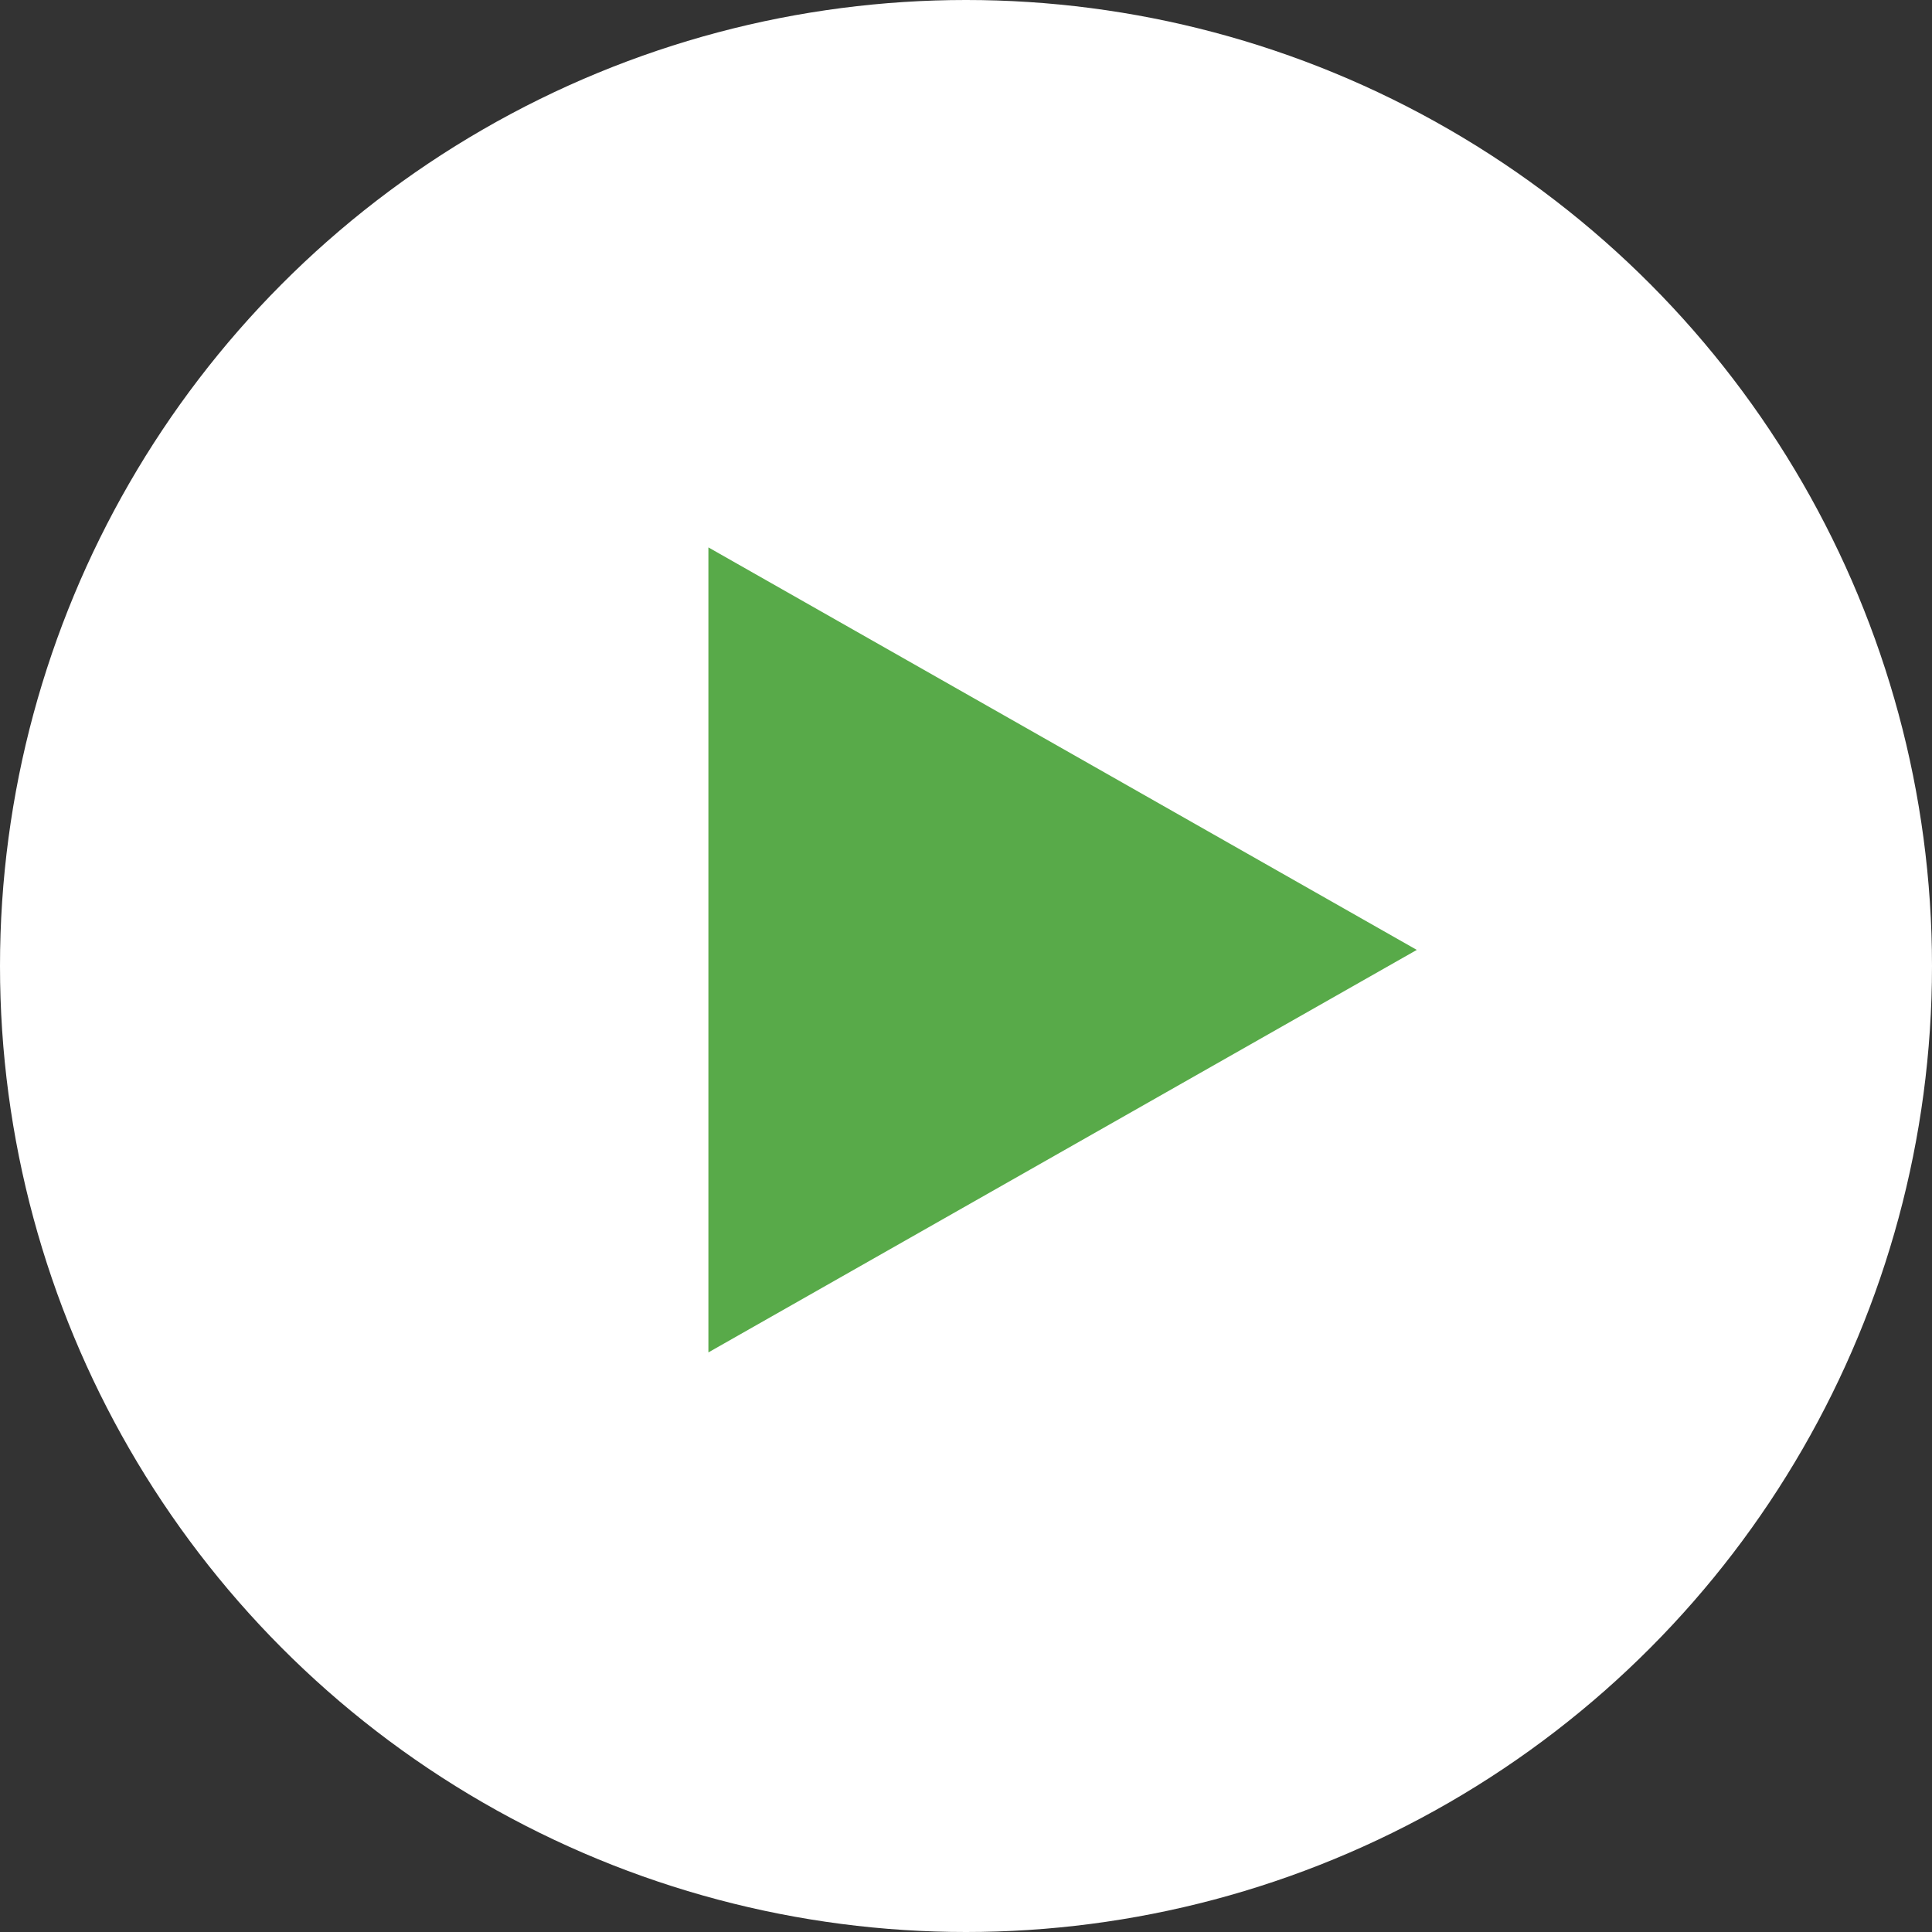
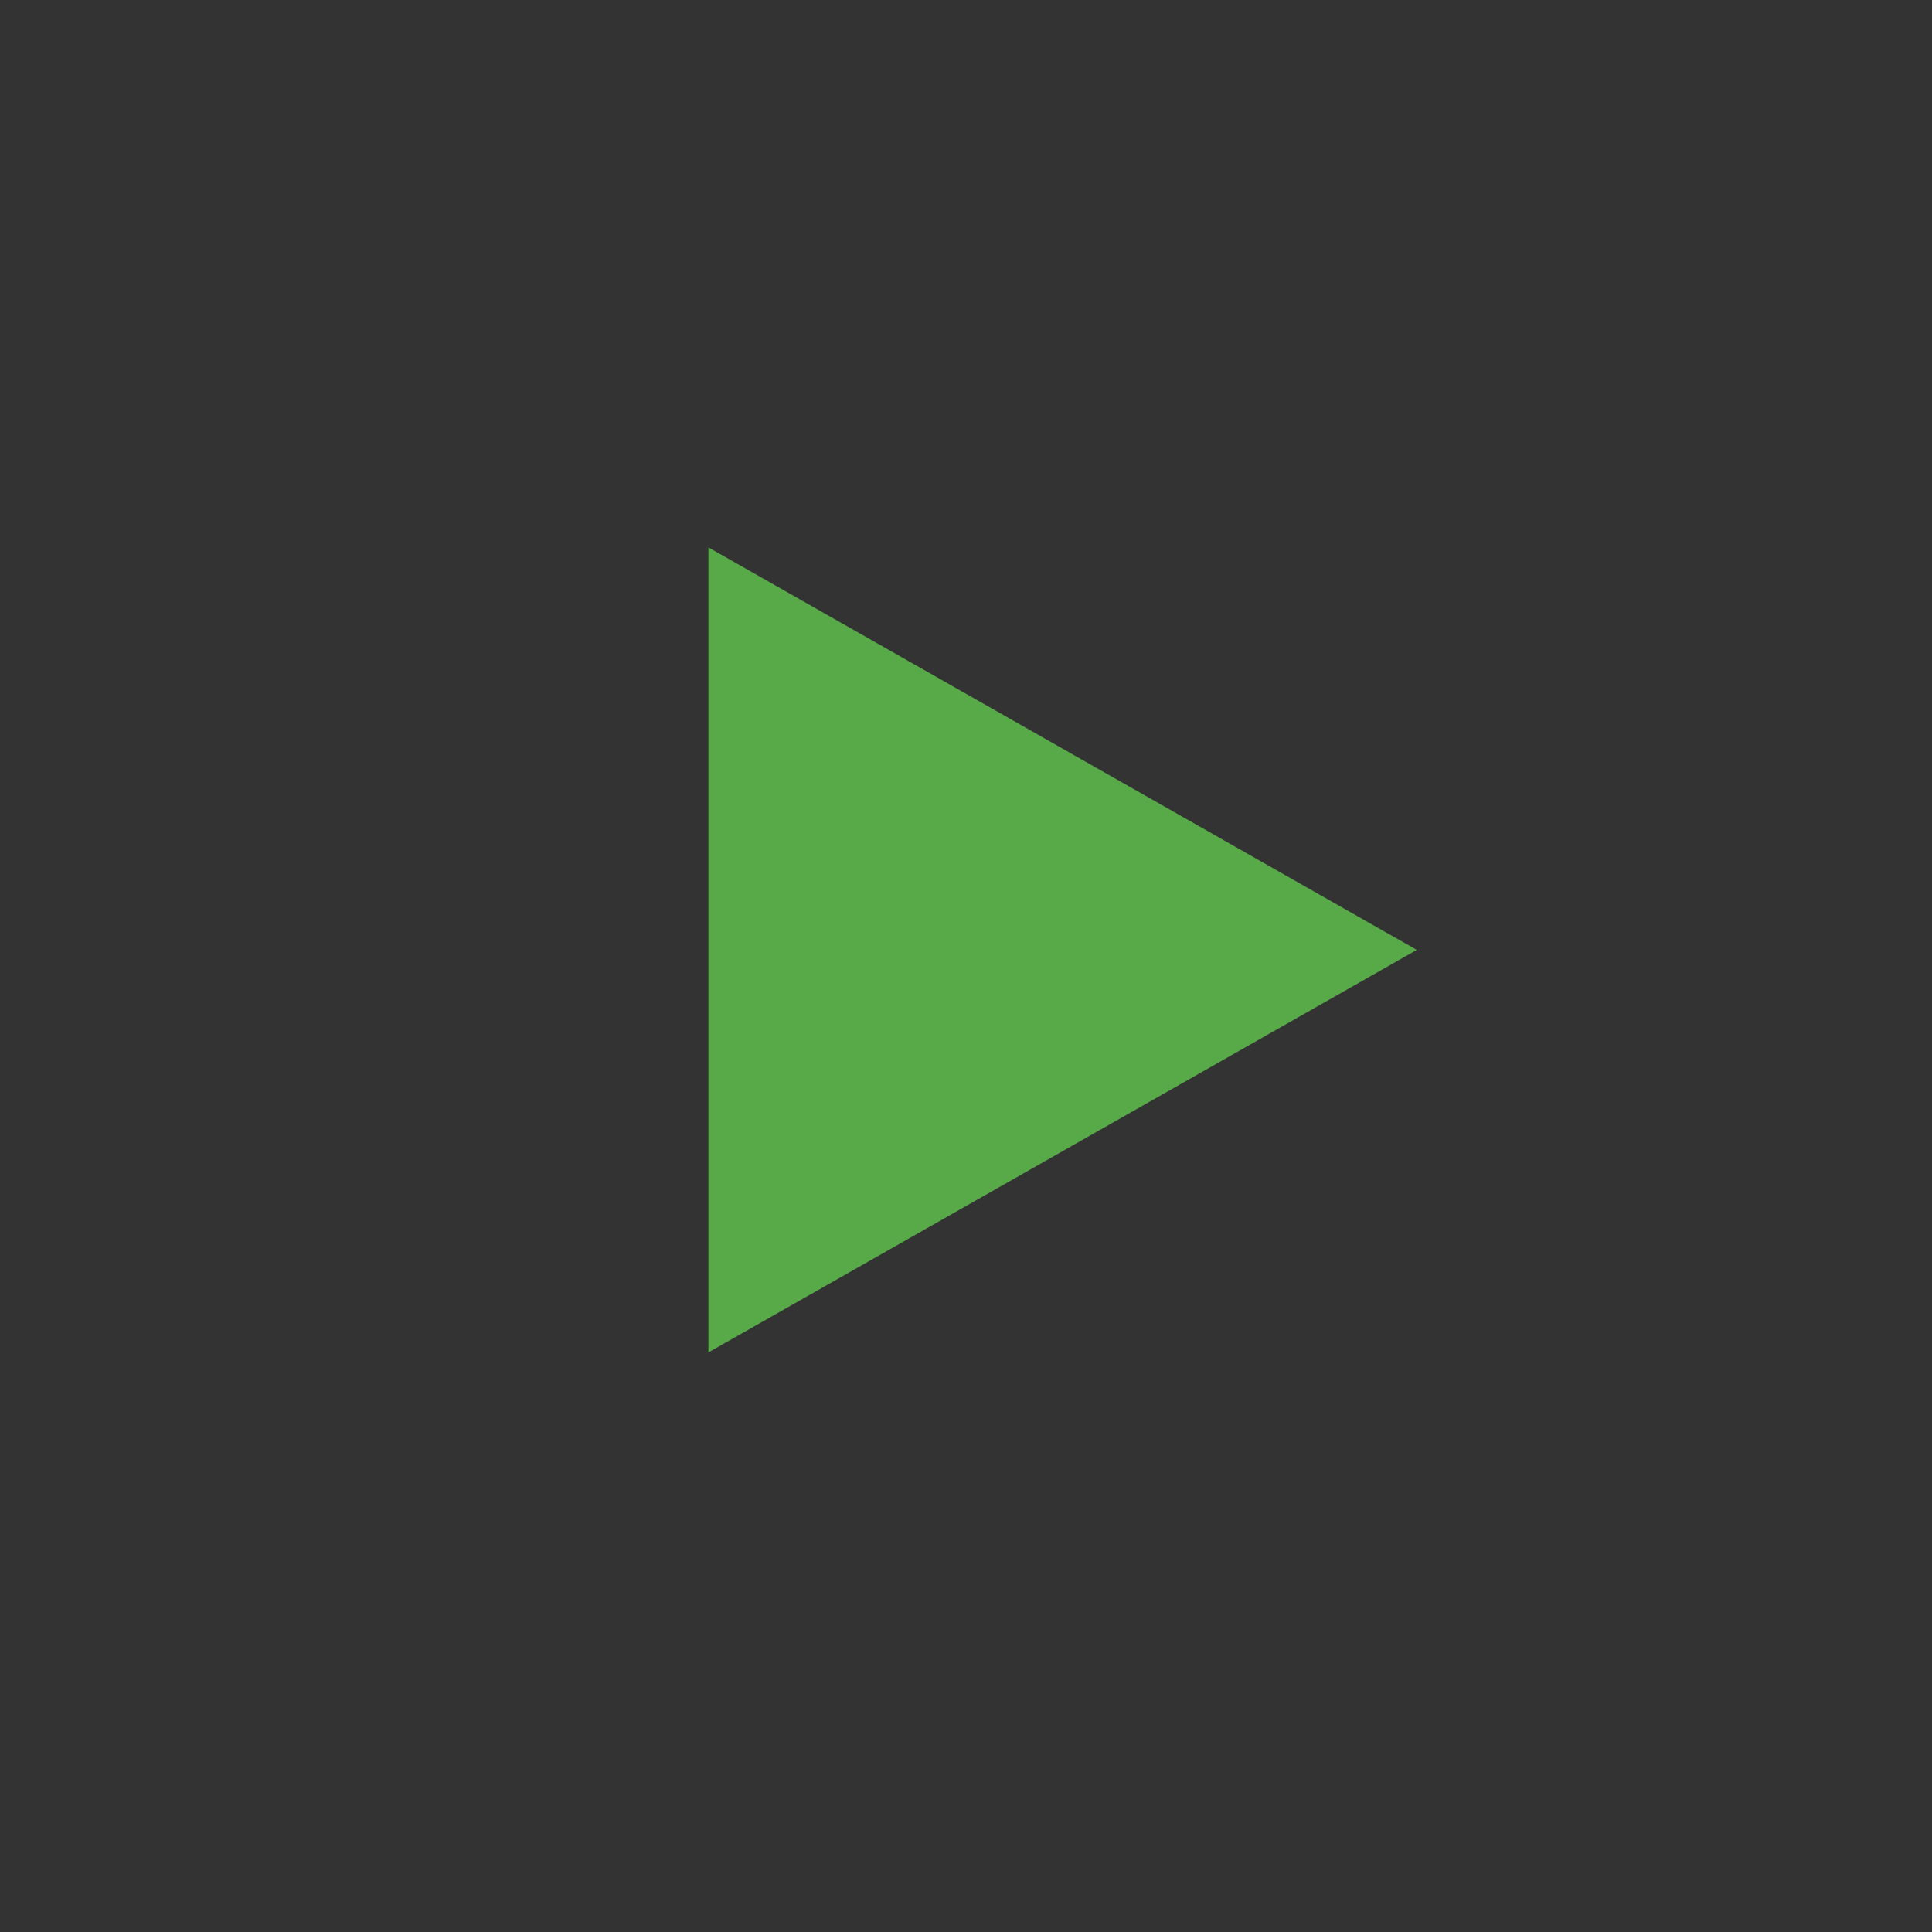
<svg xmlns="http://www.w3.org/2000/svg" width="60" height="60" viewBox="0 0 60 60">
  <rect x="0" y="0" width="60" height="60" fill="#333333" stroke="none" />
  <g id="Group_360" data-name="Group 360" transform="translate(-154 -563)">
-     <circle id="Ellipse_12" data-name="Ellipse 12" cx="30" cy="30" r="30" transform="translate(154 563)" fill="#fff" />
-     <path id="Polygon_4" data-name="Polygon 4" d="M12.5,0,25,22H0Z" transform="translate(198 580) rotate(90)" fill="#58aa49" />
+     <path id="Polygon_4" data-name="Polygon 4" d="M12.5,0,25,22H0" transform="translate(198 580) rotate(90)" fill="#58aa49" />
  </g>
</svg>